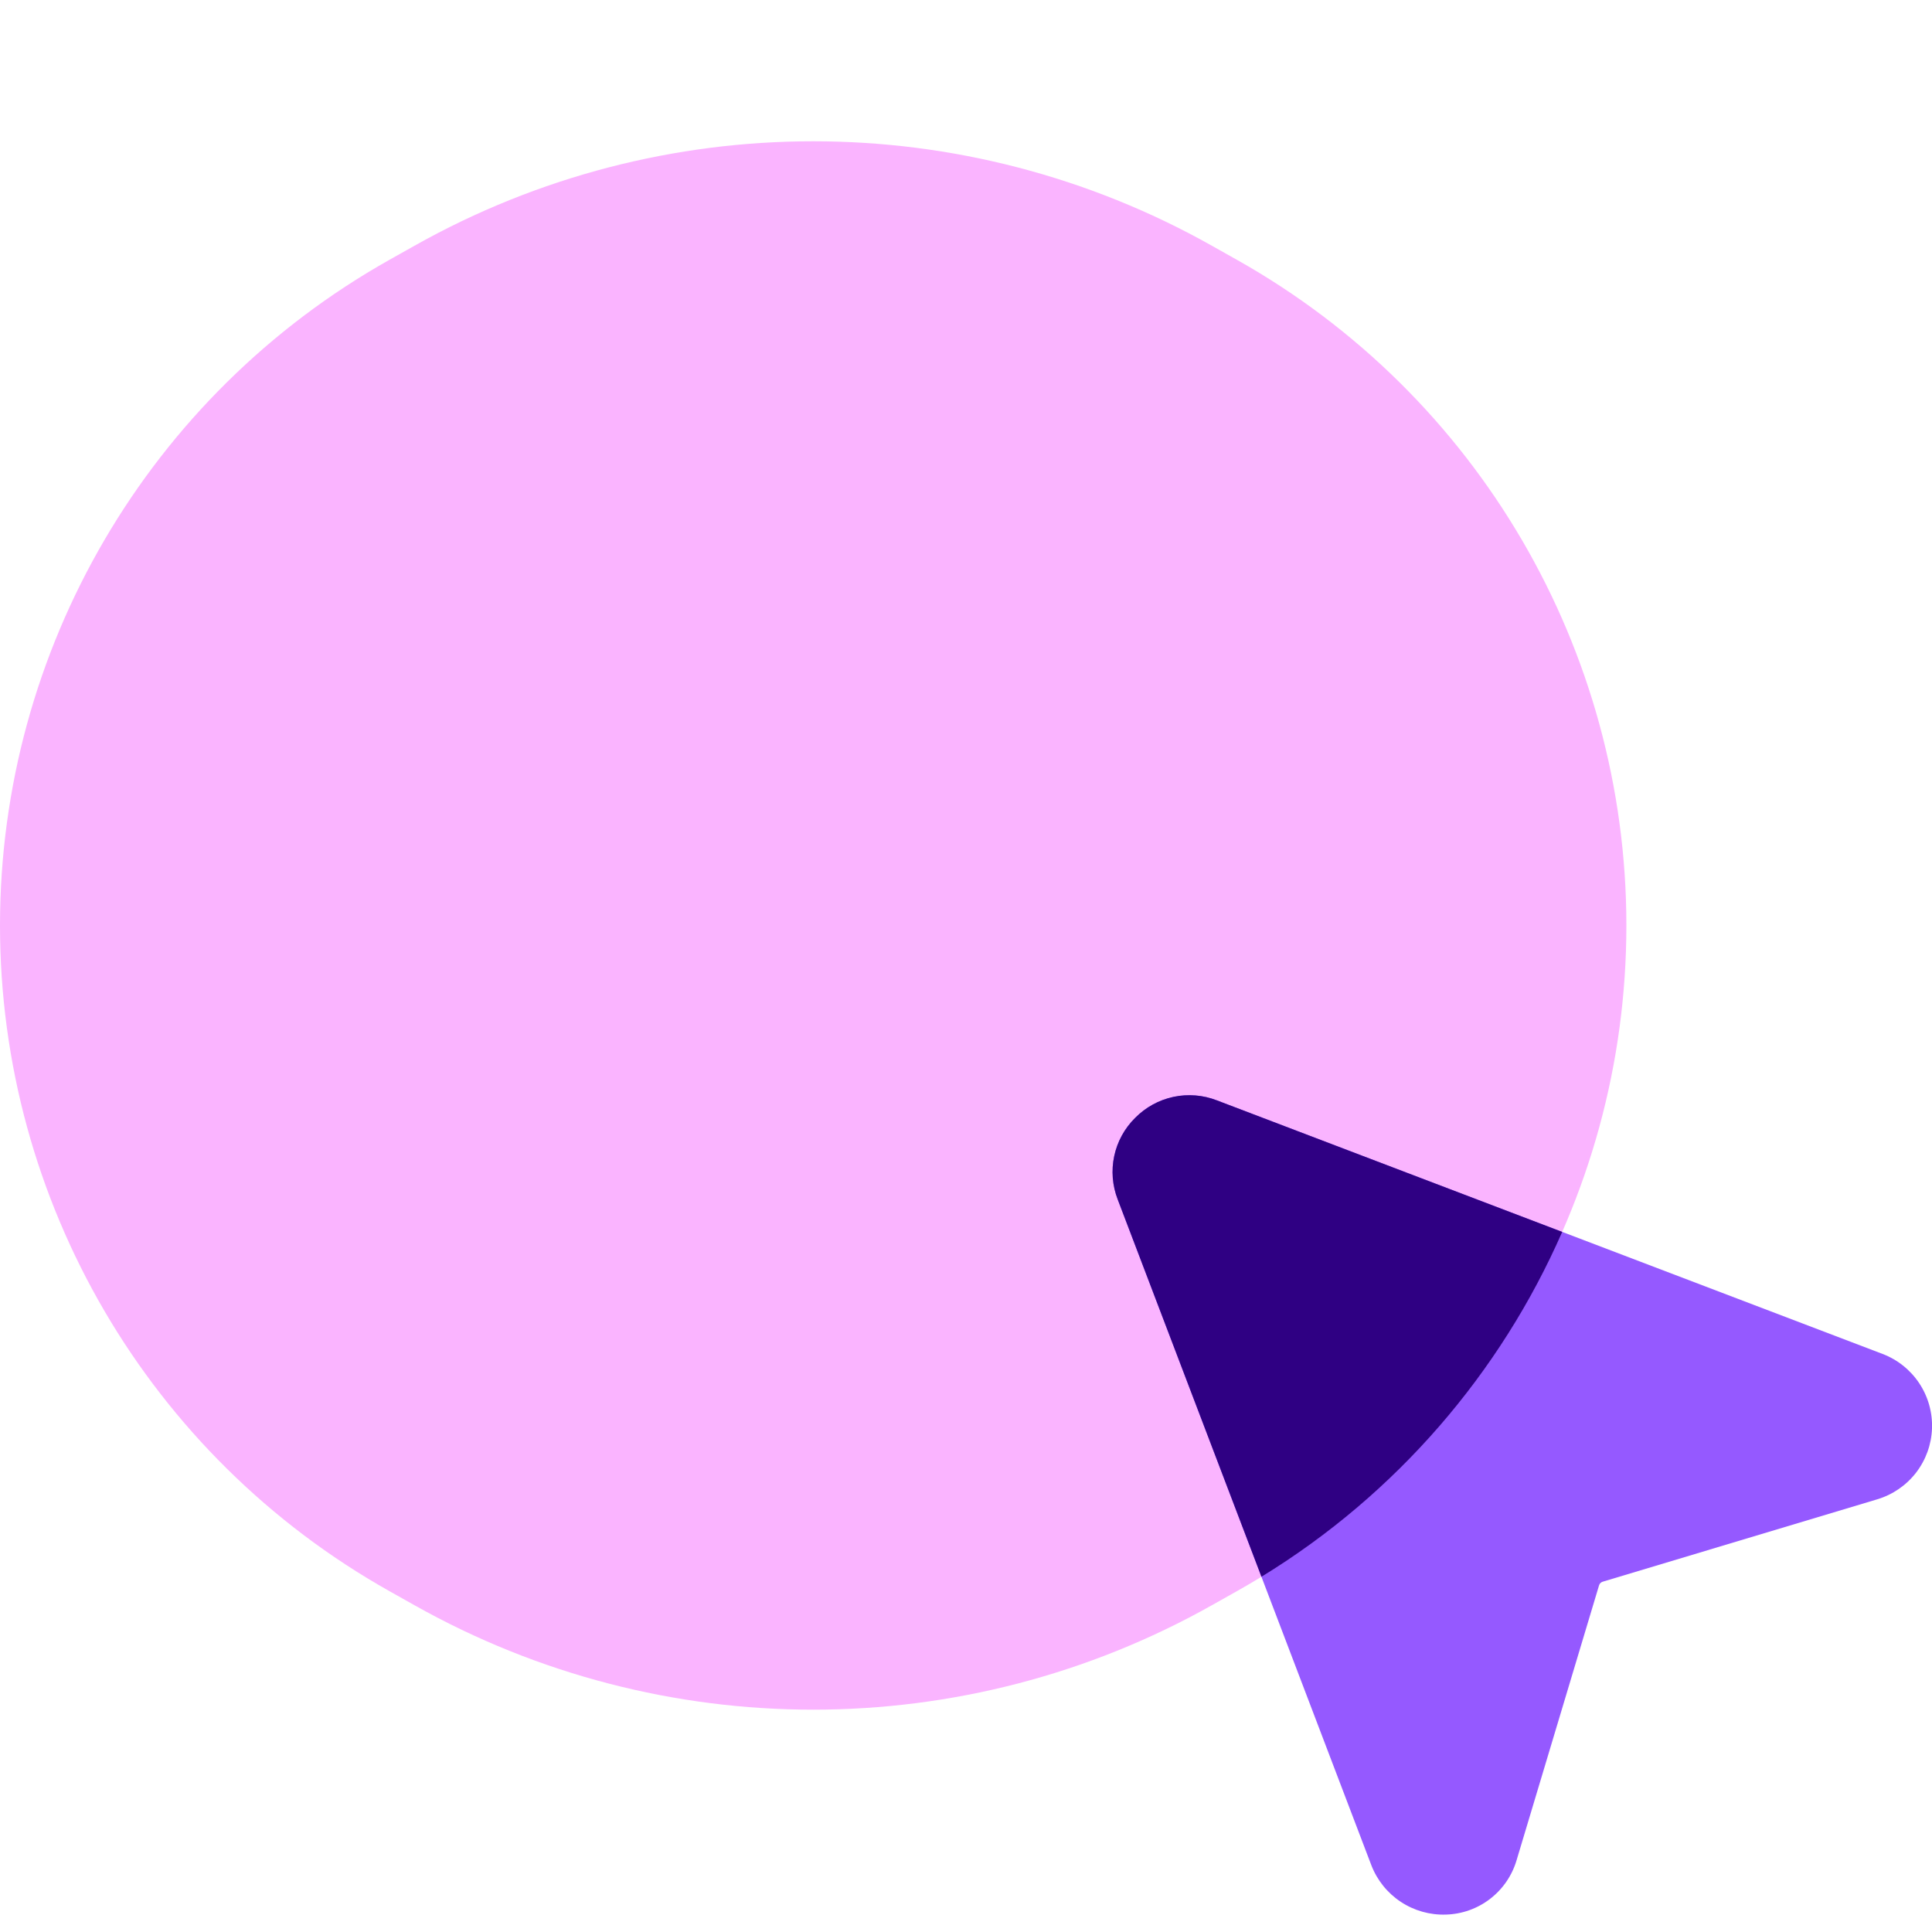
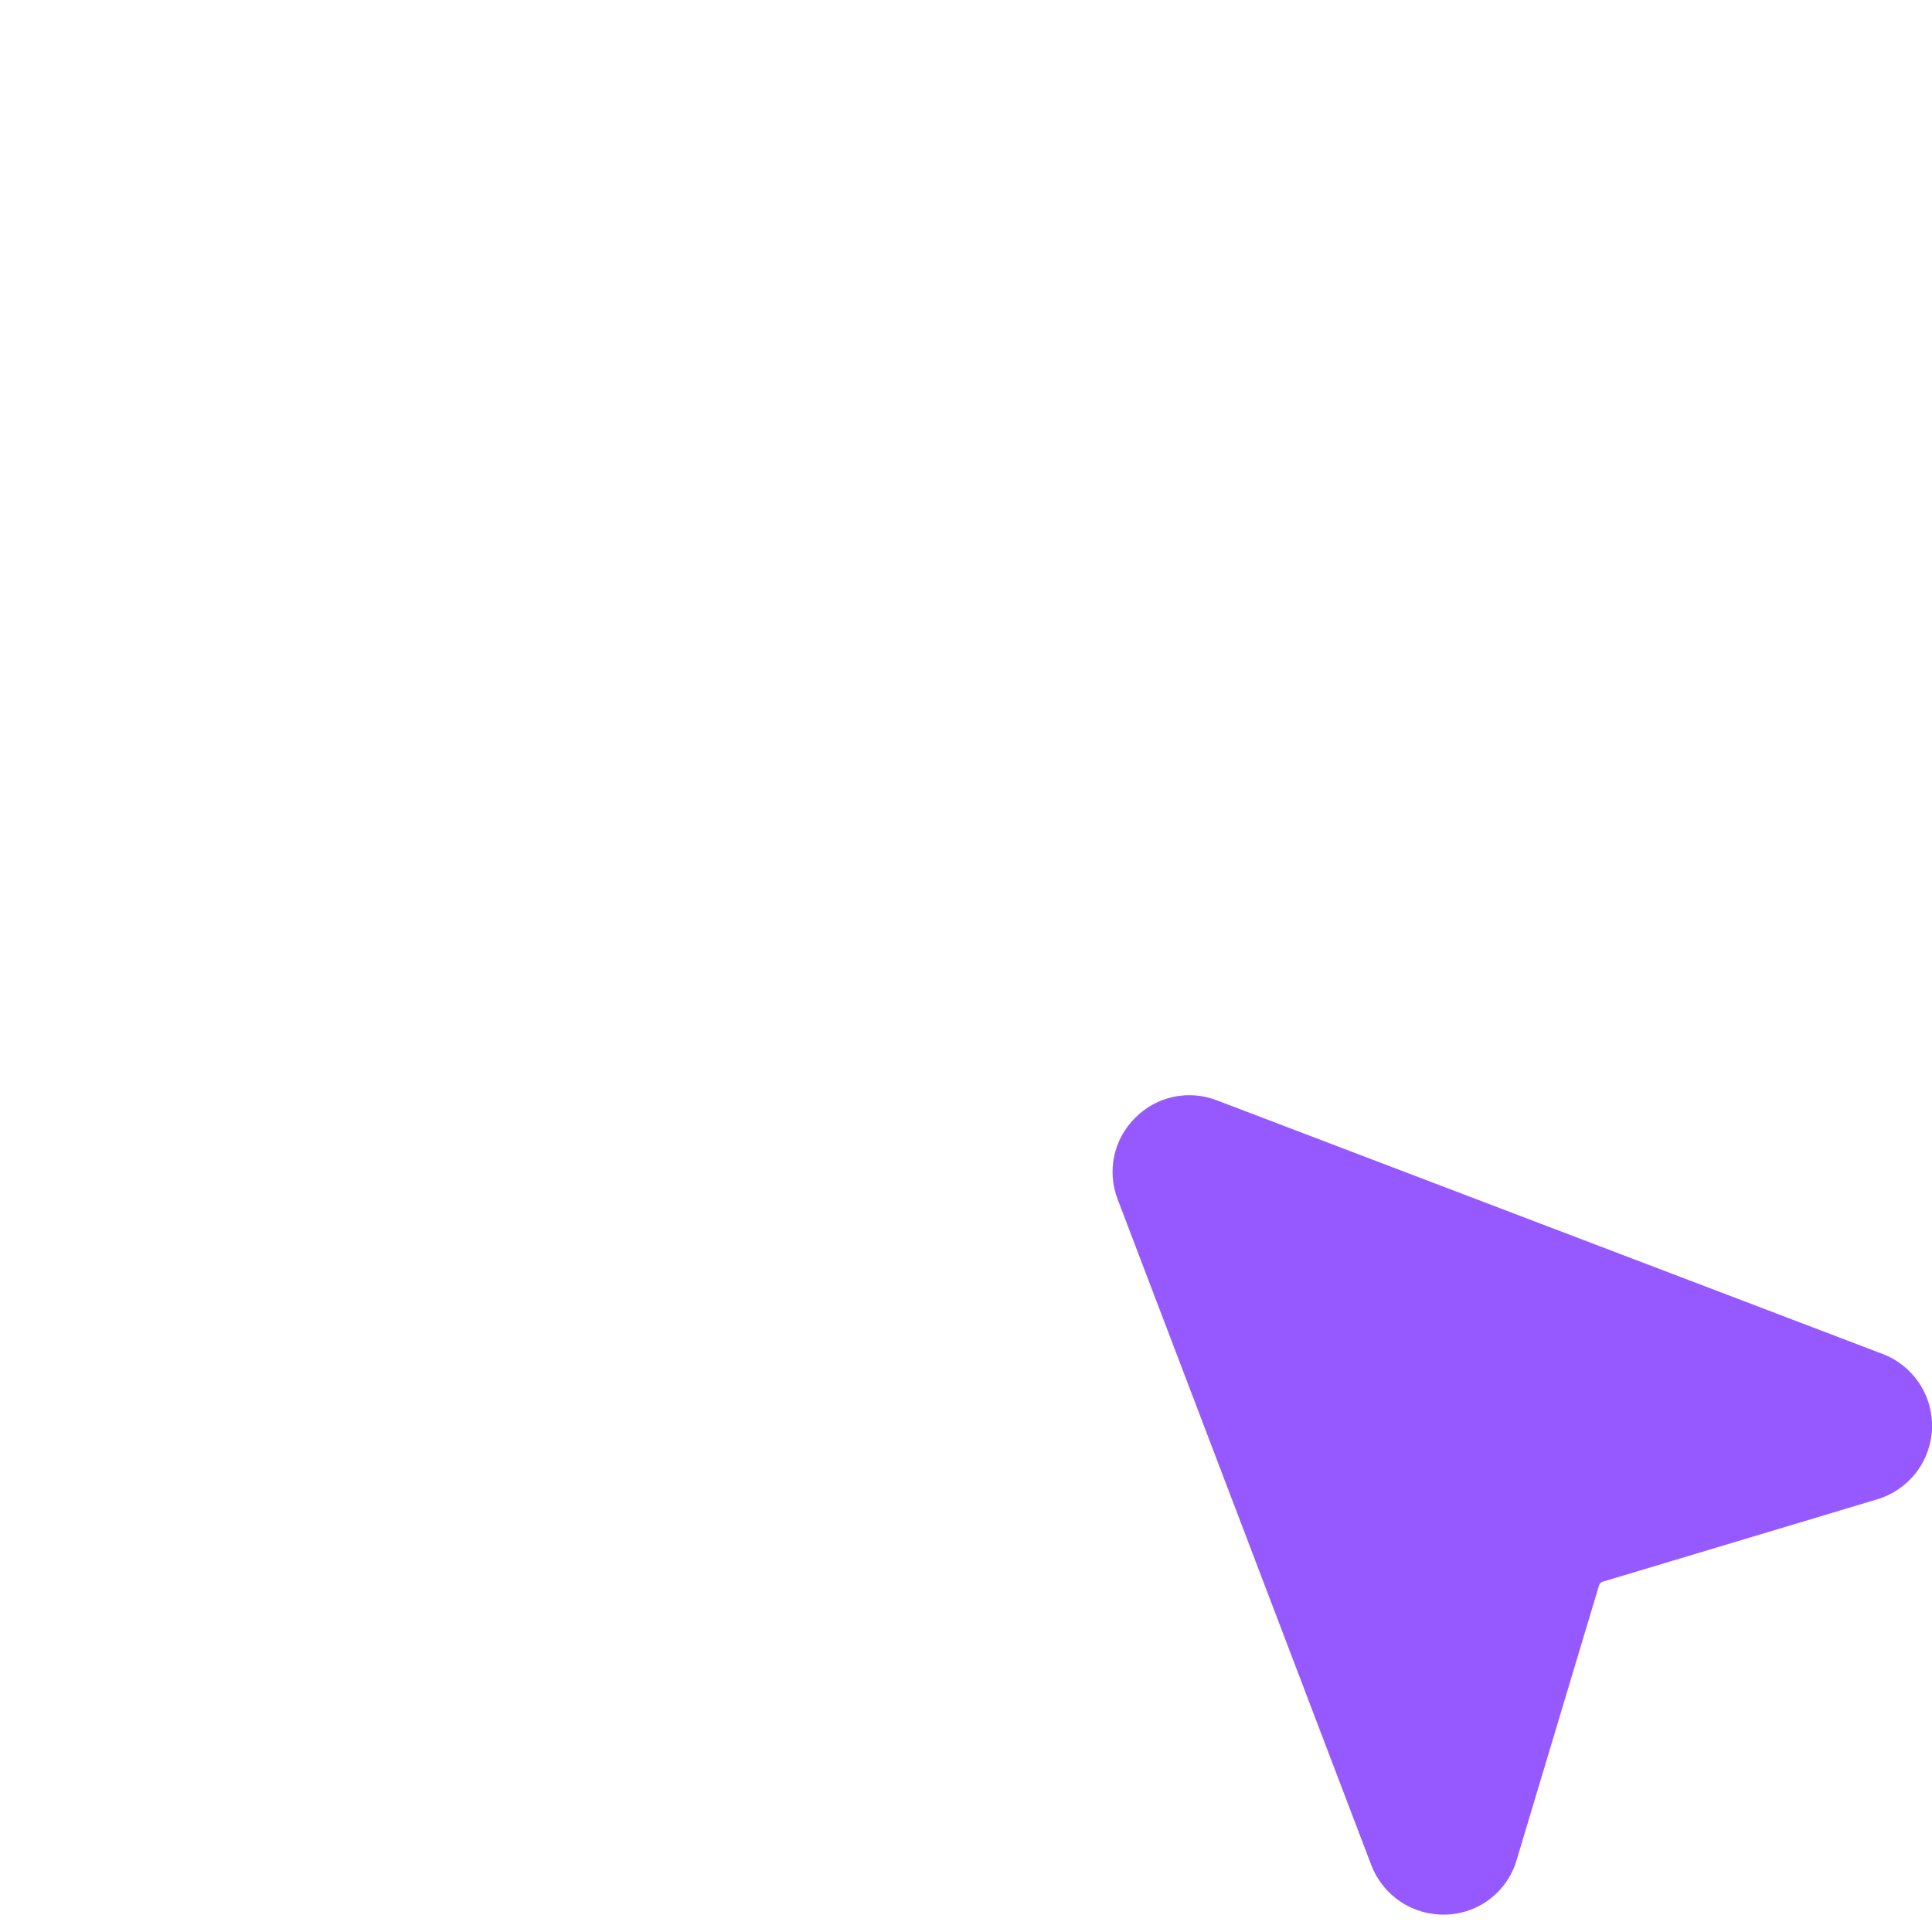
<svg xmlns="http://www.w3.org/2000/svg" width="68" height="68" viewBox="0 0 68 68" fill="none">
-   <path d="M0 32.574C0 22.864 5.237 13.91 13.699 9.149L14.589 8.649C23.302 3.747 33.941 3.747 42.654 8.649L43.543 9.149C52.006 13.91 57.243 22.864 57.243 32.574C57.243 42.283 52.006 51.238 43.543 55.999L42.654 56.499C33.941 61.4 23.302 61.4 14.589 56.499L13.699 55.999C5.237 51.238 0 42.283 0 32.574Z" fill="#FAB4FF" />
  <path d="M39.955 39.344C40.322 38.972 40.79 38.715 41.301 38.606C41.812 38.497 42.343 38.54 42.83 38.729L66.26 47.654C66.788 47.855 67.24 48.217 67.552 48.687C67.864 49.158 68.021 49.715 68 50.279C67.98 50.843 67.783 51.387 67.438 51.834C67.092 52.281 66.615 52.608 66.075 52.77L56.412 55.67C56.381 55.679 56.352 55.696 56.33 55.718C56.307 55.741 56.29 55.769 56.281 55.8L53.382 65.463C53.224 66.006 52.898 66.485 52.45 66.831C52.003 67.177 51.457 67.372 50.891 67.387C50.327 67.406 49.771 67.249 49.301 66.937C48.83 66.626 48.469 66.175 48.266 65.648L39.34 42.218C39.151 41.731 39.108 41.199 39.217 40.688C39.326 40.178 39.583 39.71 39.955 39.344Z" fill="#9559FF" />
  <g style="mix-blend-mode:multiply">
-     <path fill-rule="evenodd" clip-rule="evenodd" d="M54.984 43.359C52.81 48.321 49.152 52.587 44.399 55.496L39.34 42.218C39.151 41.731 39.108 41.199 39.217 40.688C39.326 40.178 39.583 39.71 39.955 39.344C40.322 38.972 40.79 38.715 41.301 38.606C41.812 38.497 42.343 38.54 42.83 38.729L54.984 43.359Z" fill="#2F0083" />
-   </g>
+     </g>
</svg>